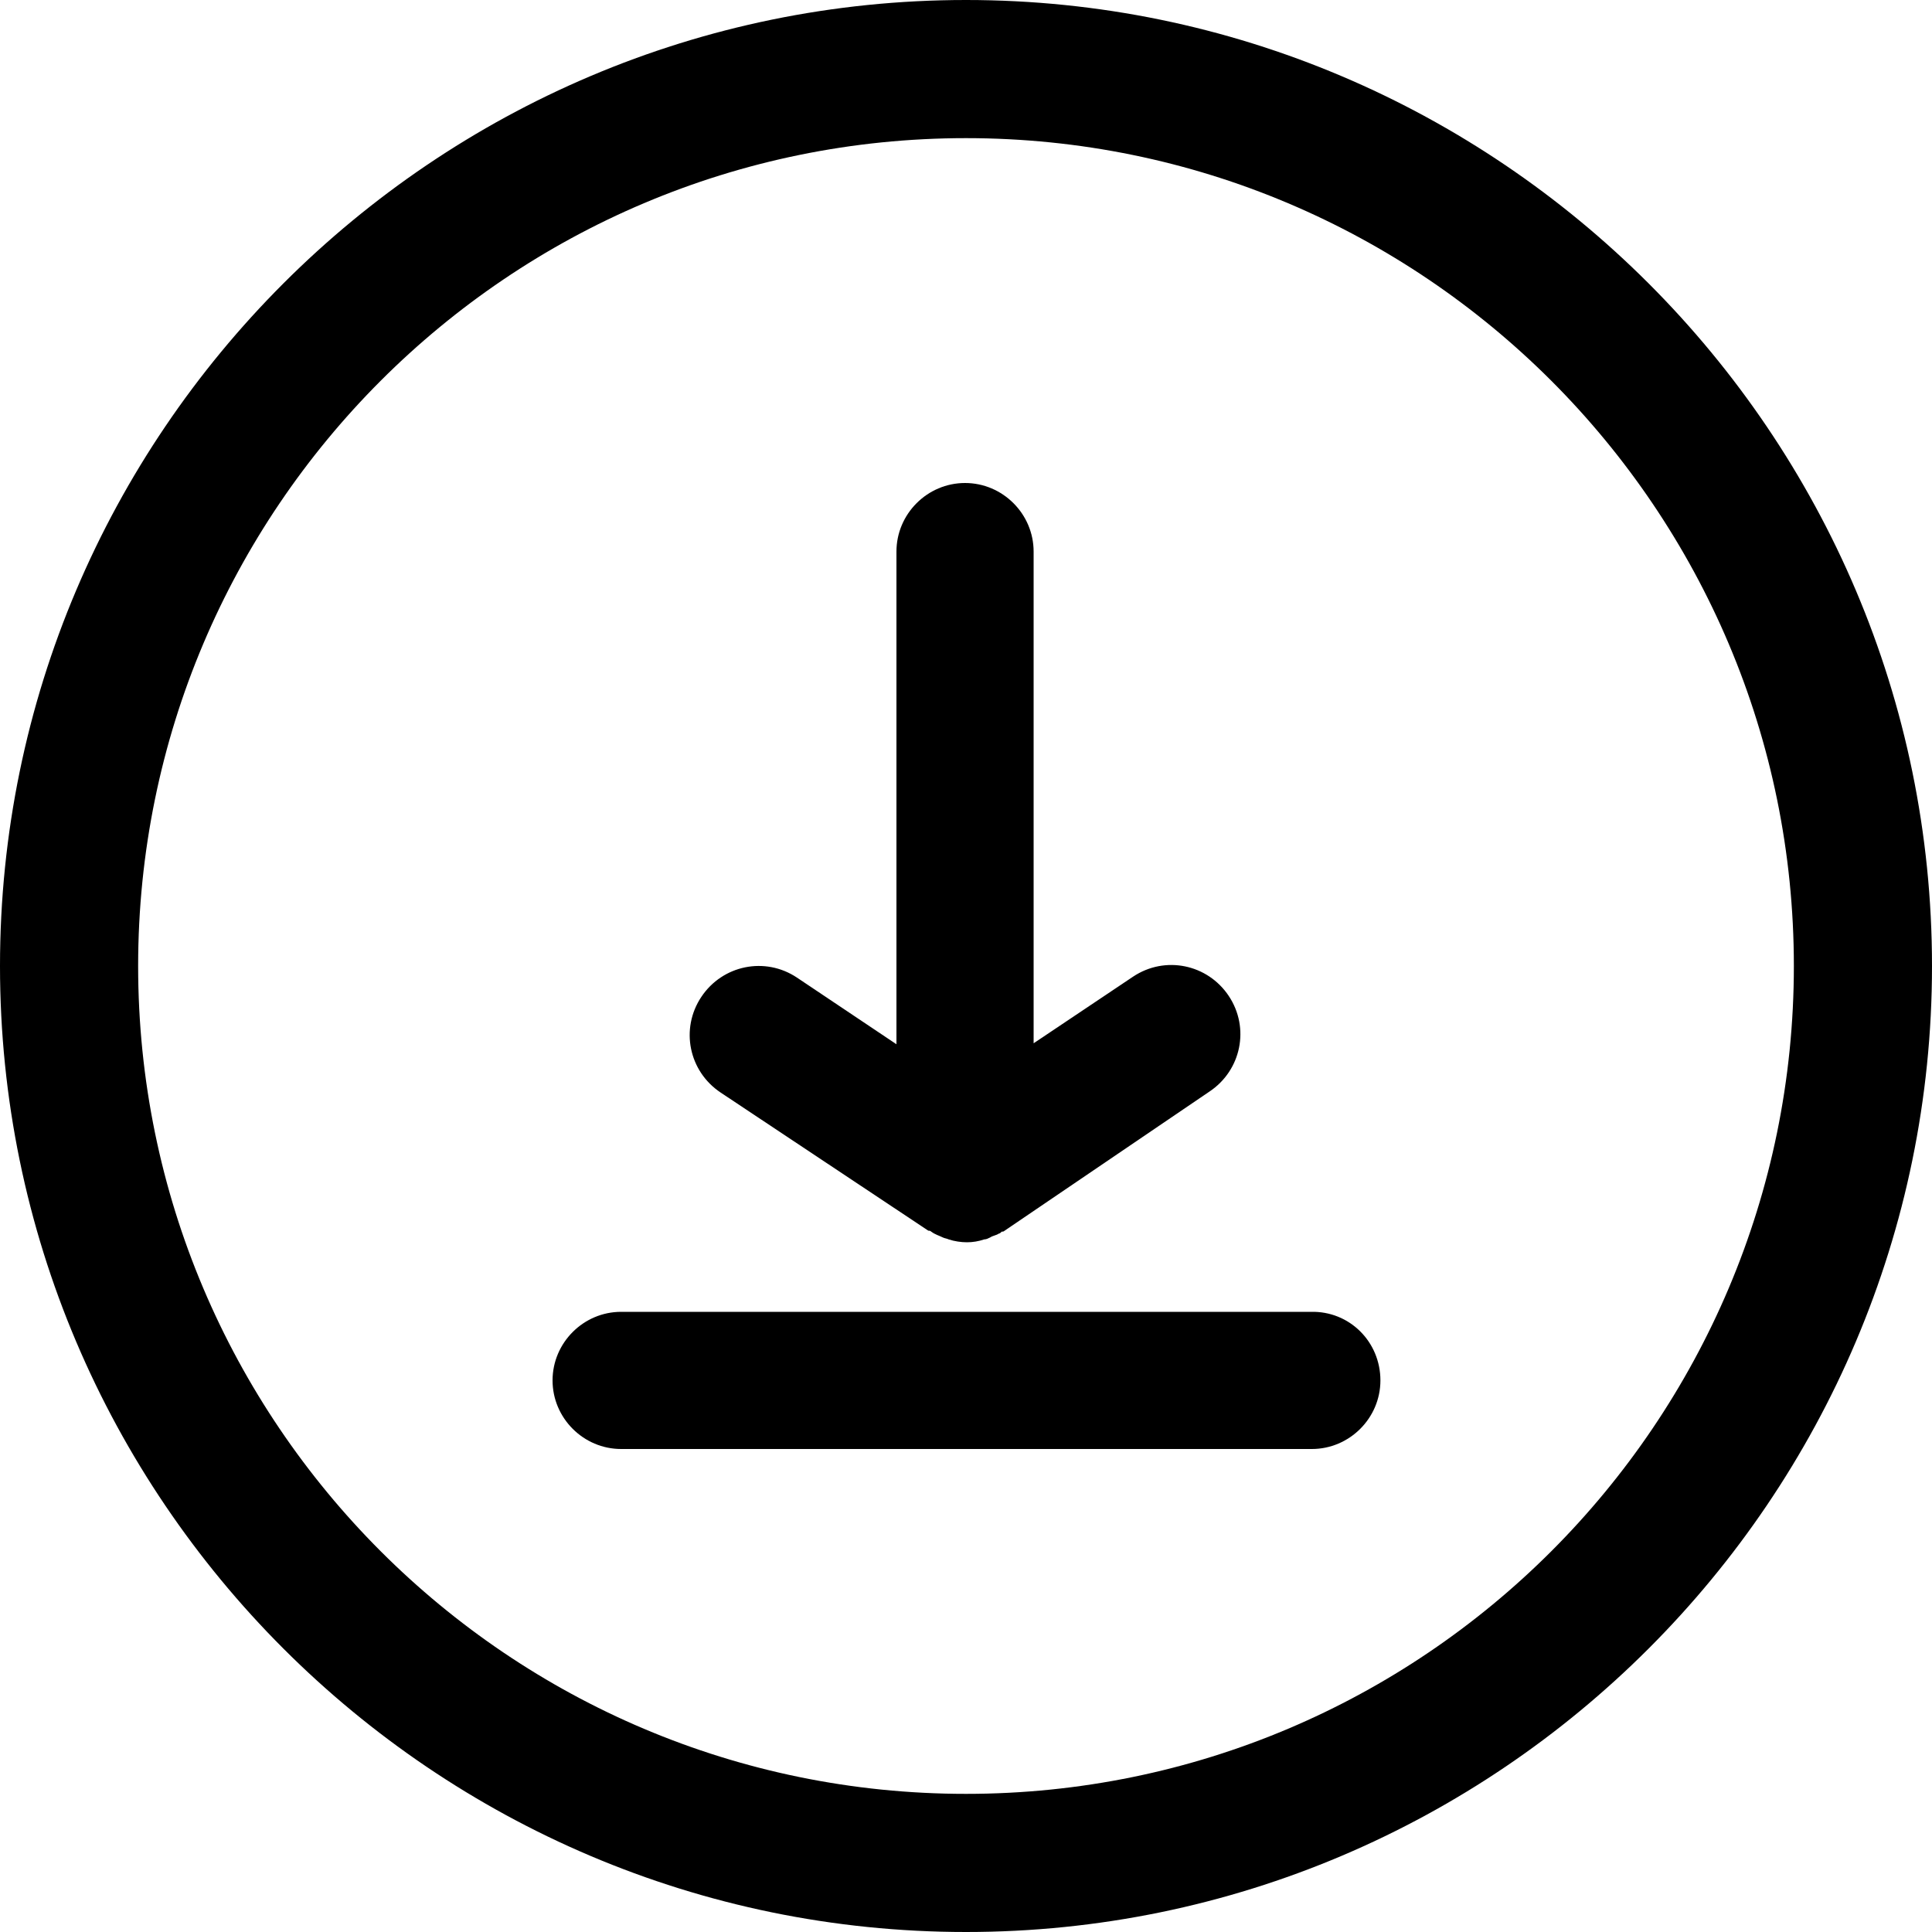
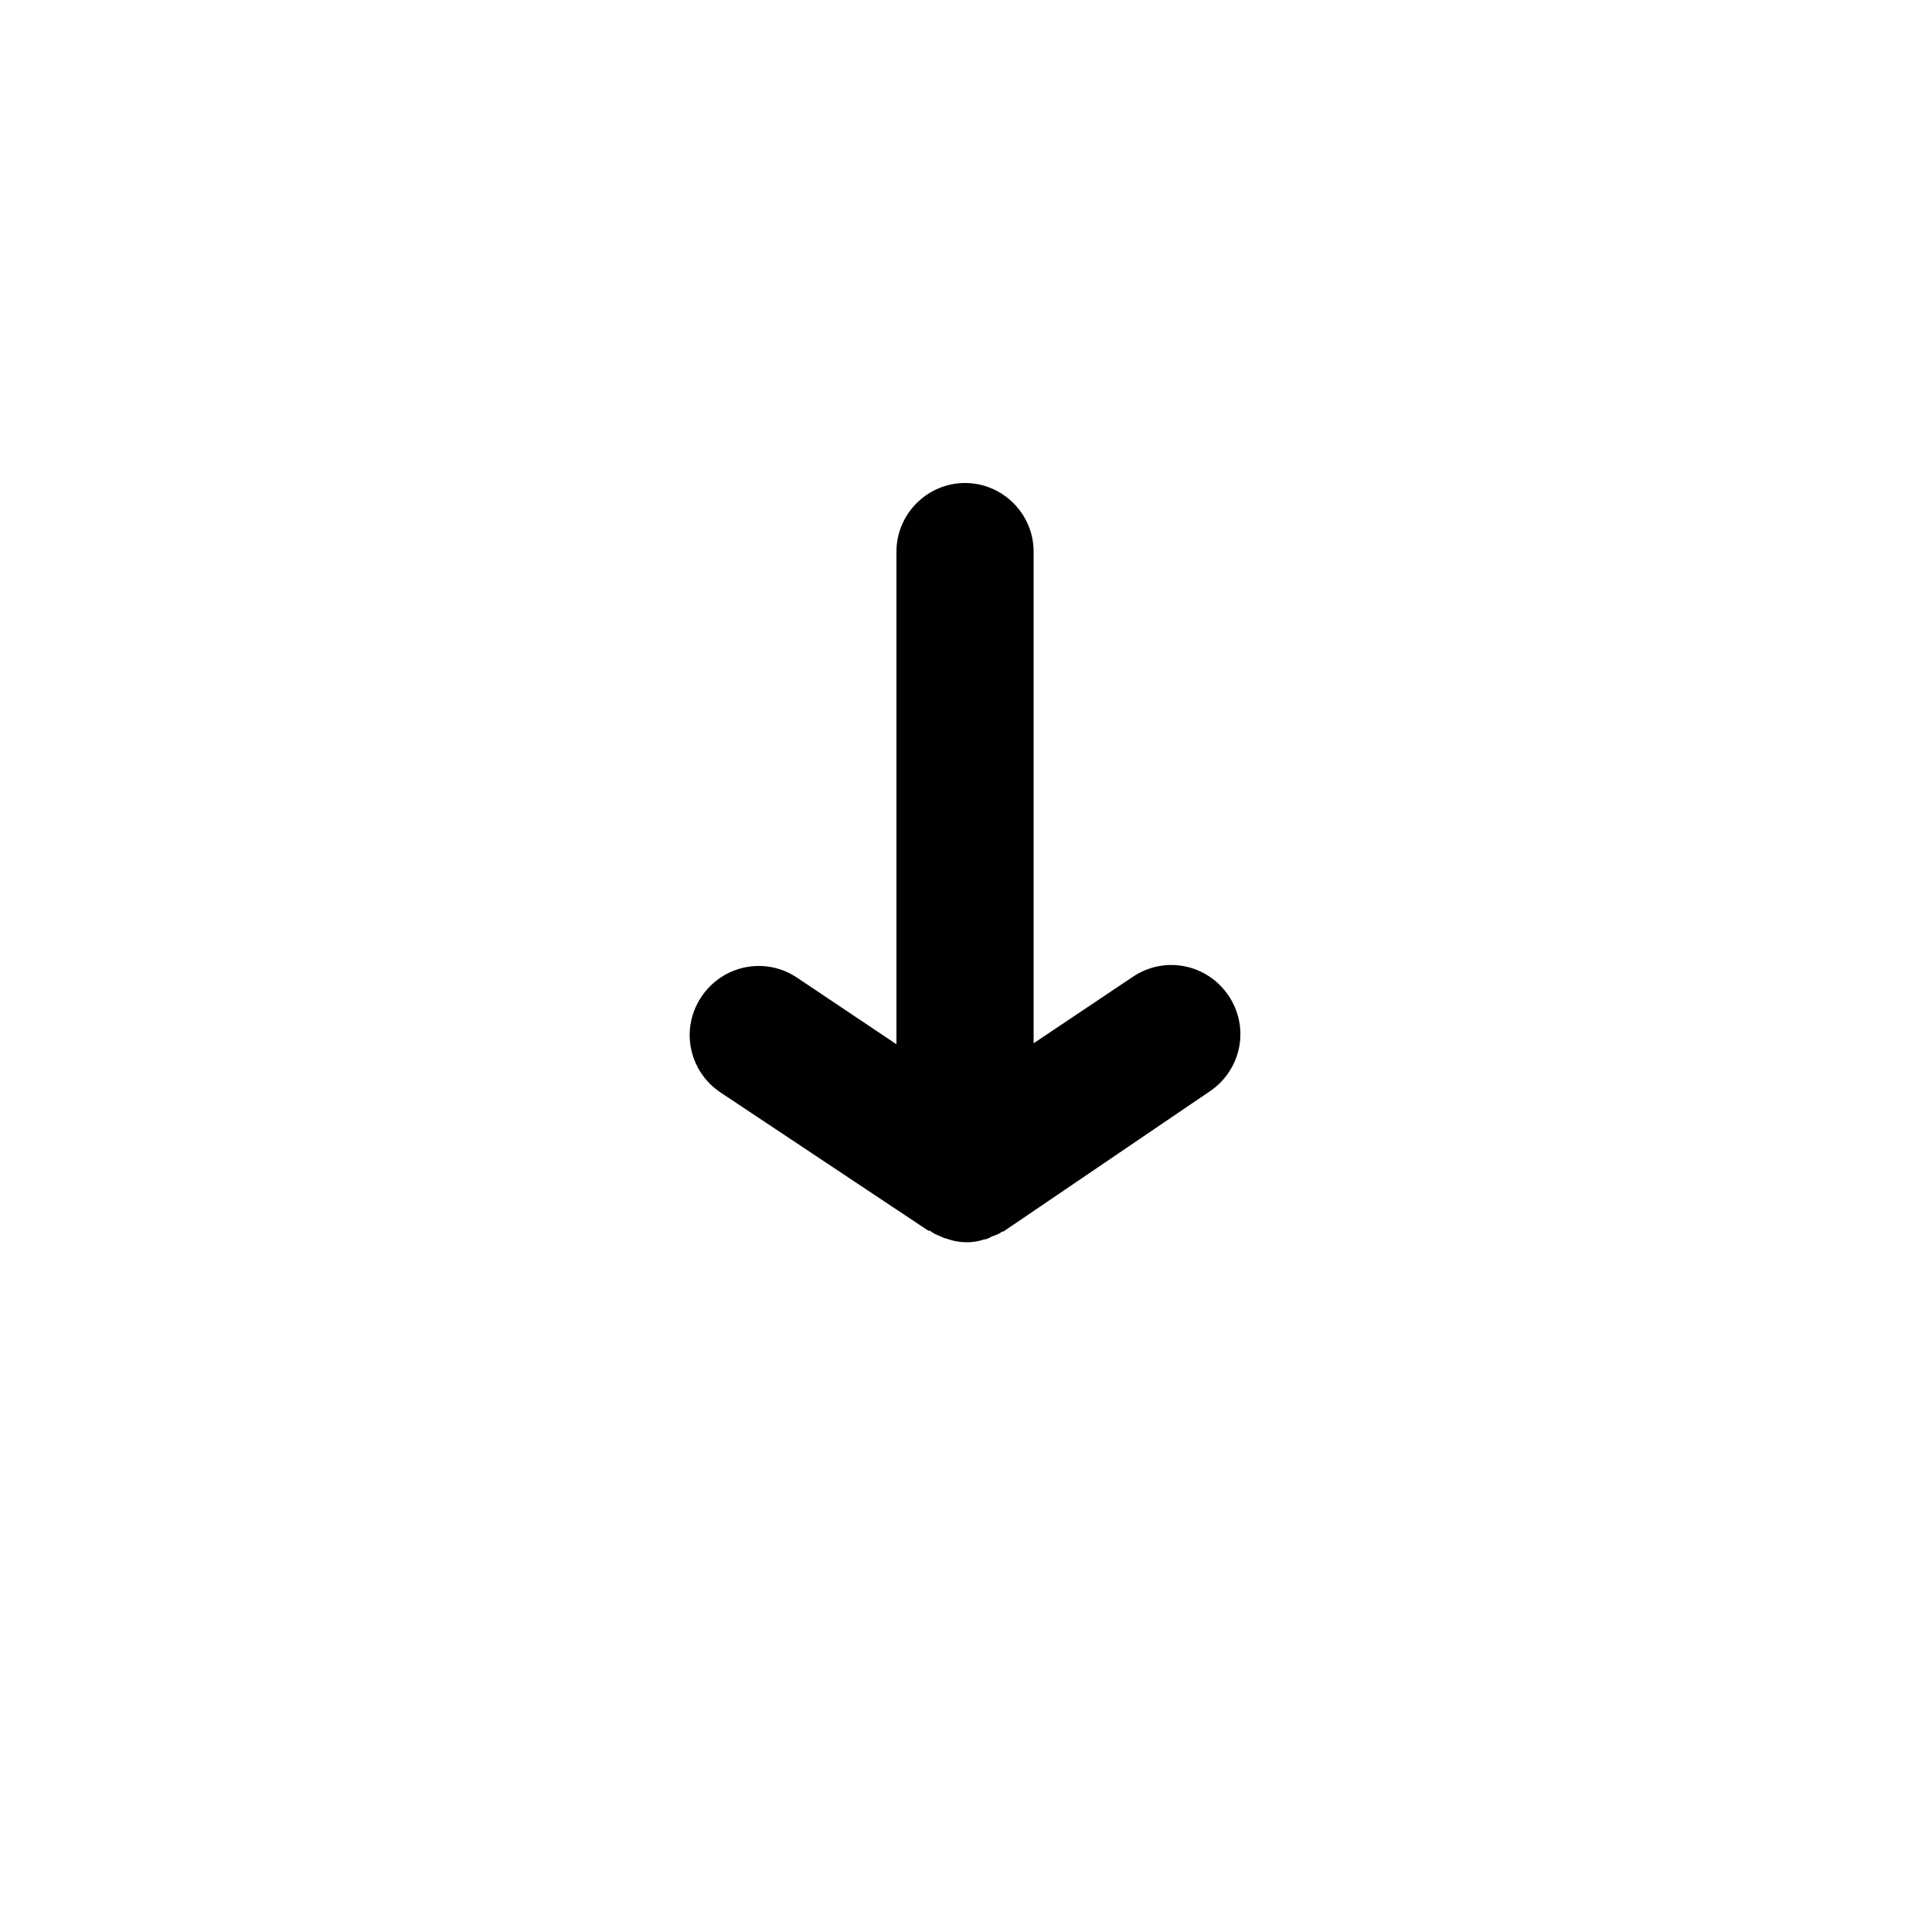
<svg xmlns="http://www.w3.org/2000/svg" height="200.0" preserveAspectRatio="xMidYMid meet" version="1.0" viewBox="0.0 0.0 200.0 200.0" width="200.0" zoomAndPan="magnify">
  <g id="change1_1">
-     <path d="M100,0C44.9,0,0,44.9,0,100s44.9,100,100,100s100-44.9,100-100S155.1,0,100,0z M100,185.7c-47.3,0-85.7-38.4-85.7-85.7 S52.7,14.3,100,14.3s85.7,38.4,85.7,85.7S147.3,185.7,100,185.7z" fill="inherit" />
    <path d="M74.6,113.1c-3.3-2.2-4.2-6.6-2-9.9c2.2-3.3,6.6-4.2,9.9-2l10.3,6.9V57.1c0-3.9,3.2-7.1,7.1-7.1s7.1,3.2,7.1,7.1v50.9 l10.3-6.9c3.3-2.2,7.7-1.3,9.9,2c2.2,3.3,1.3,7.7-2,9.9L104,127.4c-0.1,0.1-0.2,0.1-0.3,0.1c-0.1,0.1-0.2,0.2-0.3,0.2 c-0.3,0.2-0.6,0.2-0.9,0.4c-0.2,0.1-0.4,0.2-0.6,0.2c-0.6,0.2-1.2,0.3-1.8,0.3c0,0,0,0,0,0c0,0,0,0,0,0c0,0,0,0,0,0c0,0,0,0,0,0 c-0.6,0-1.3-0.1-1.9-0.3c-0.2-0.1-0.4-0.1-0.6-0.2c-0.4-0.2-0.8-0.3-1.2-0.6c-0.1-0.1-0.2-0.1-0.3-0.1L74.6,113.1z" fill="inherit" />
-     <path d="M142.9,142.9c0,3.9-3.2,7.1-7.1,7.1H64.3c-3.9,0-7.1-3.2-7.1-7.1s3.2-7.1,7.1-7.1h71.4 C139.7,135.7,142.9,138.9,142.9,142.9z" fill="inherit" />
  </g>
</svg>